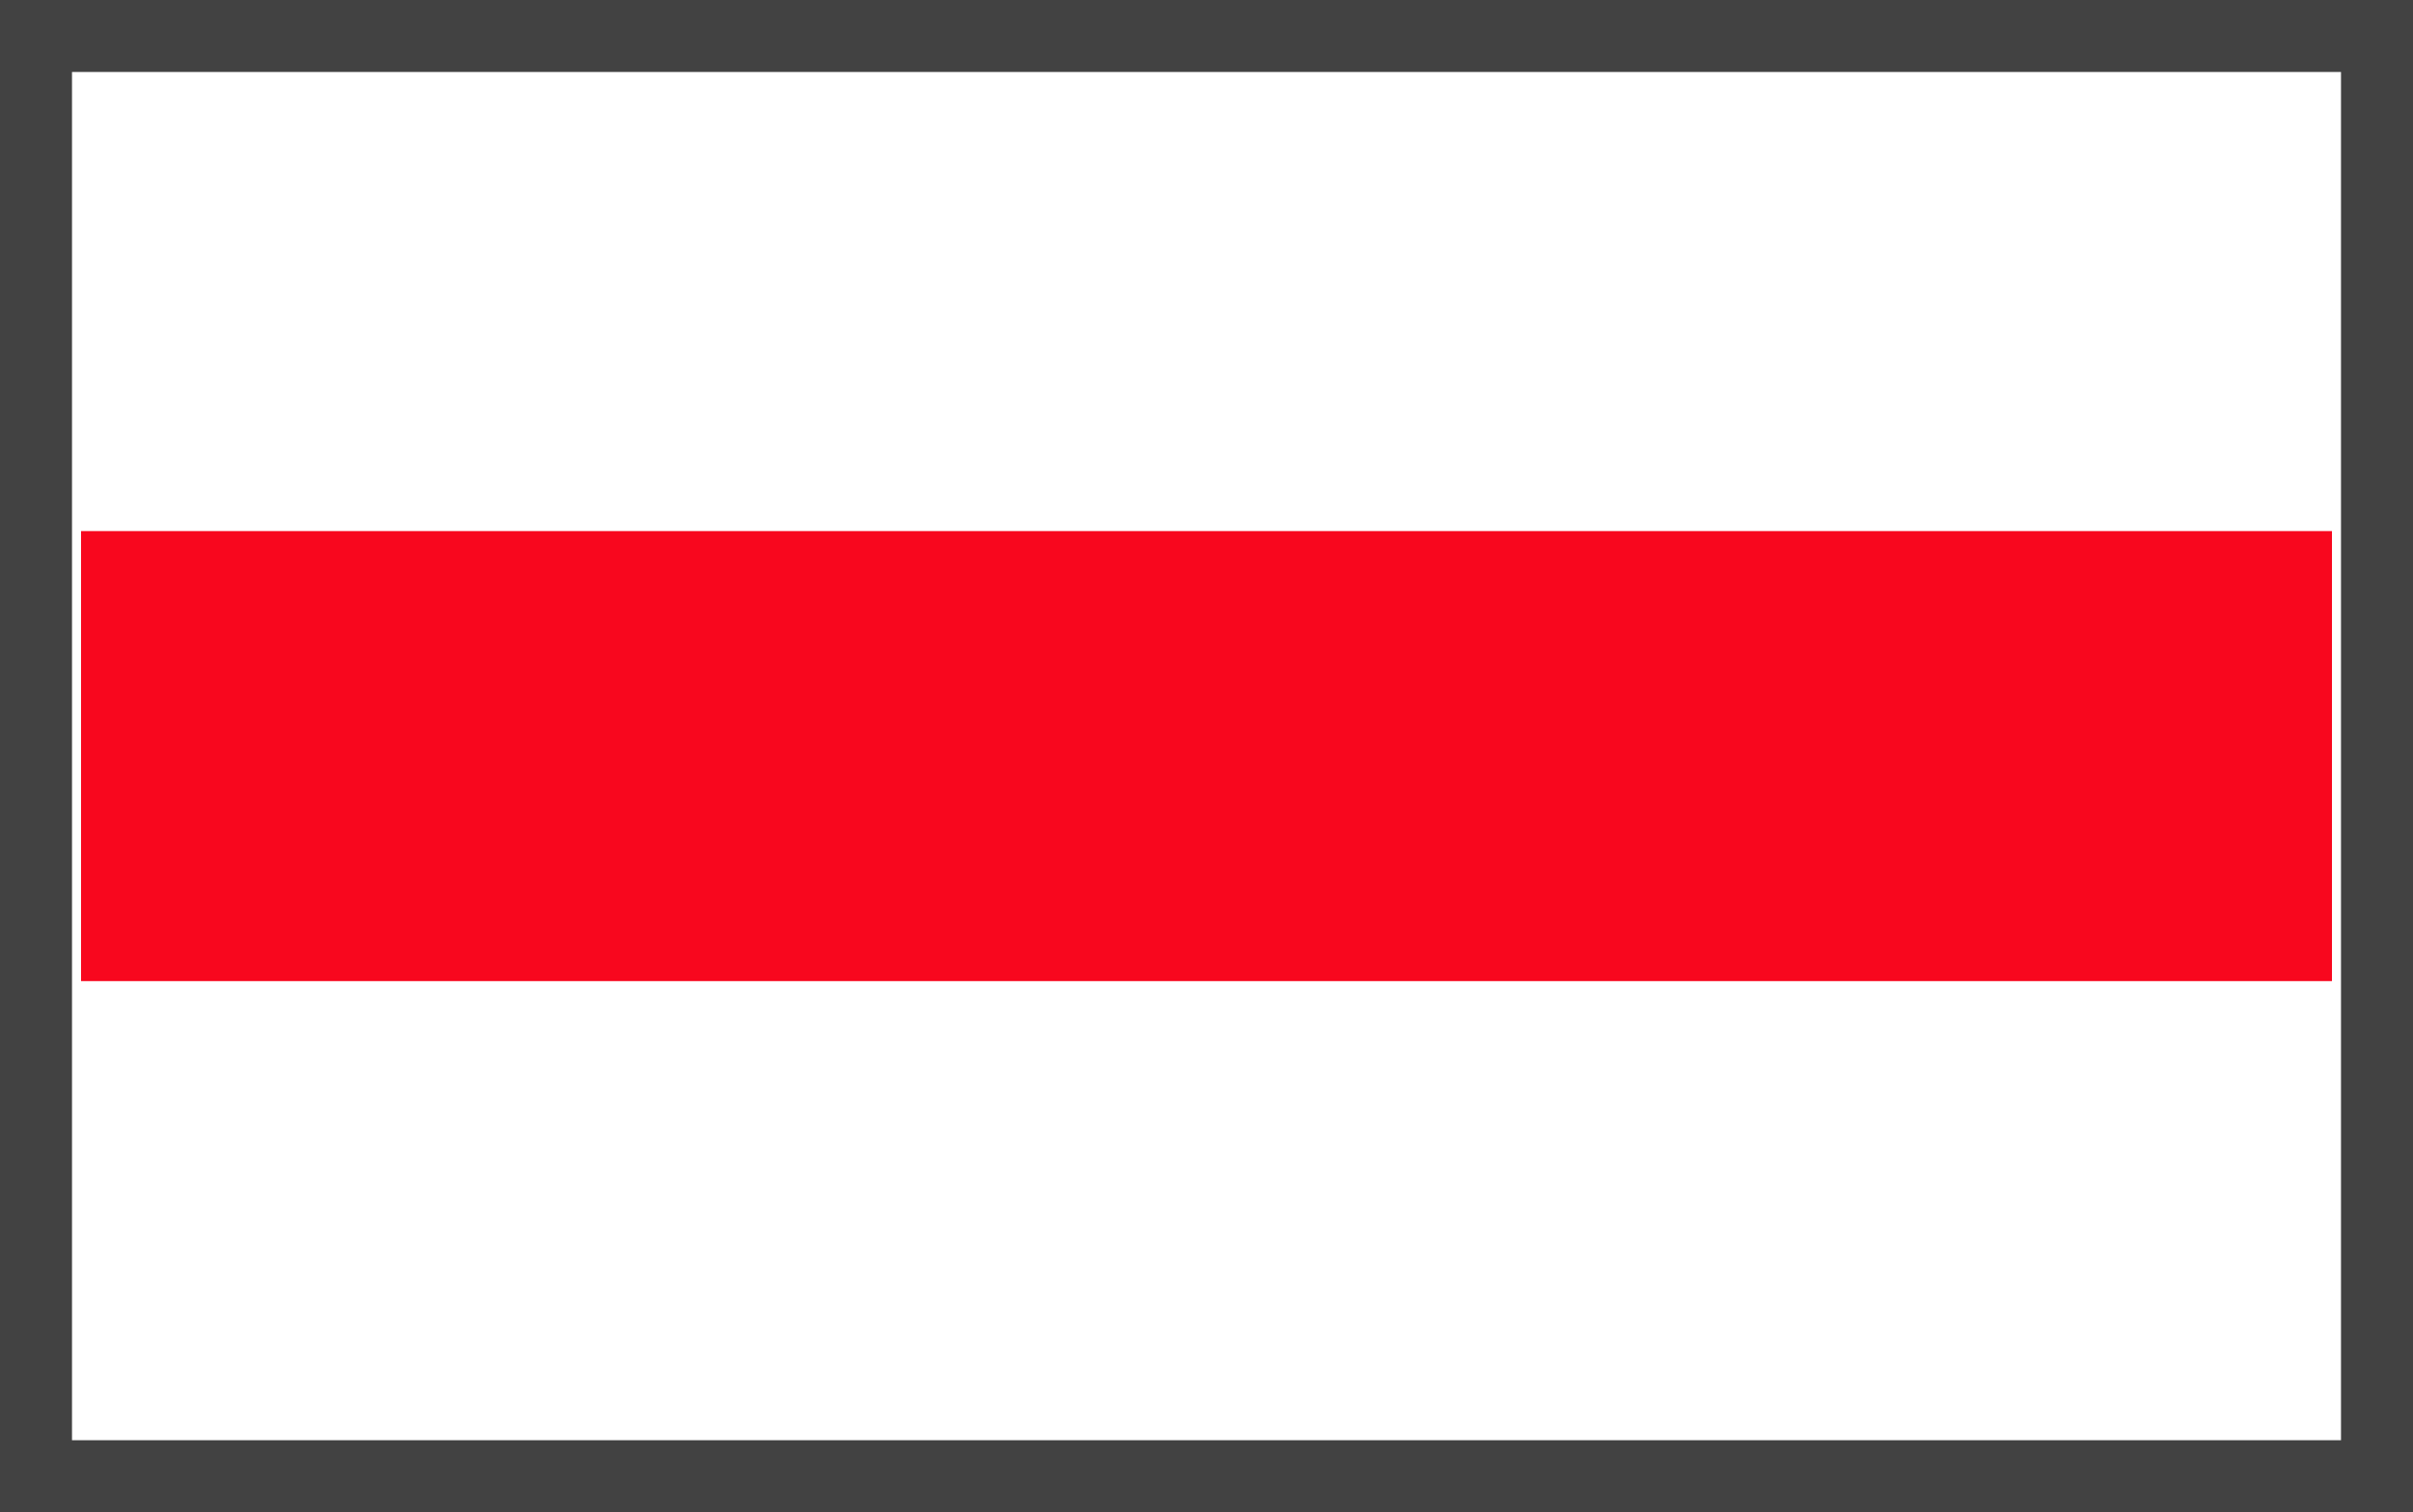
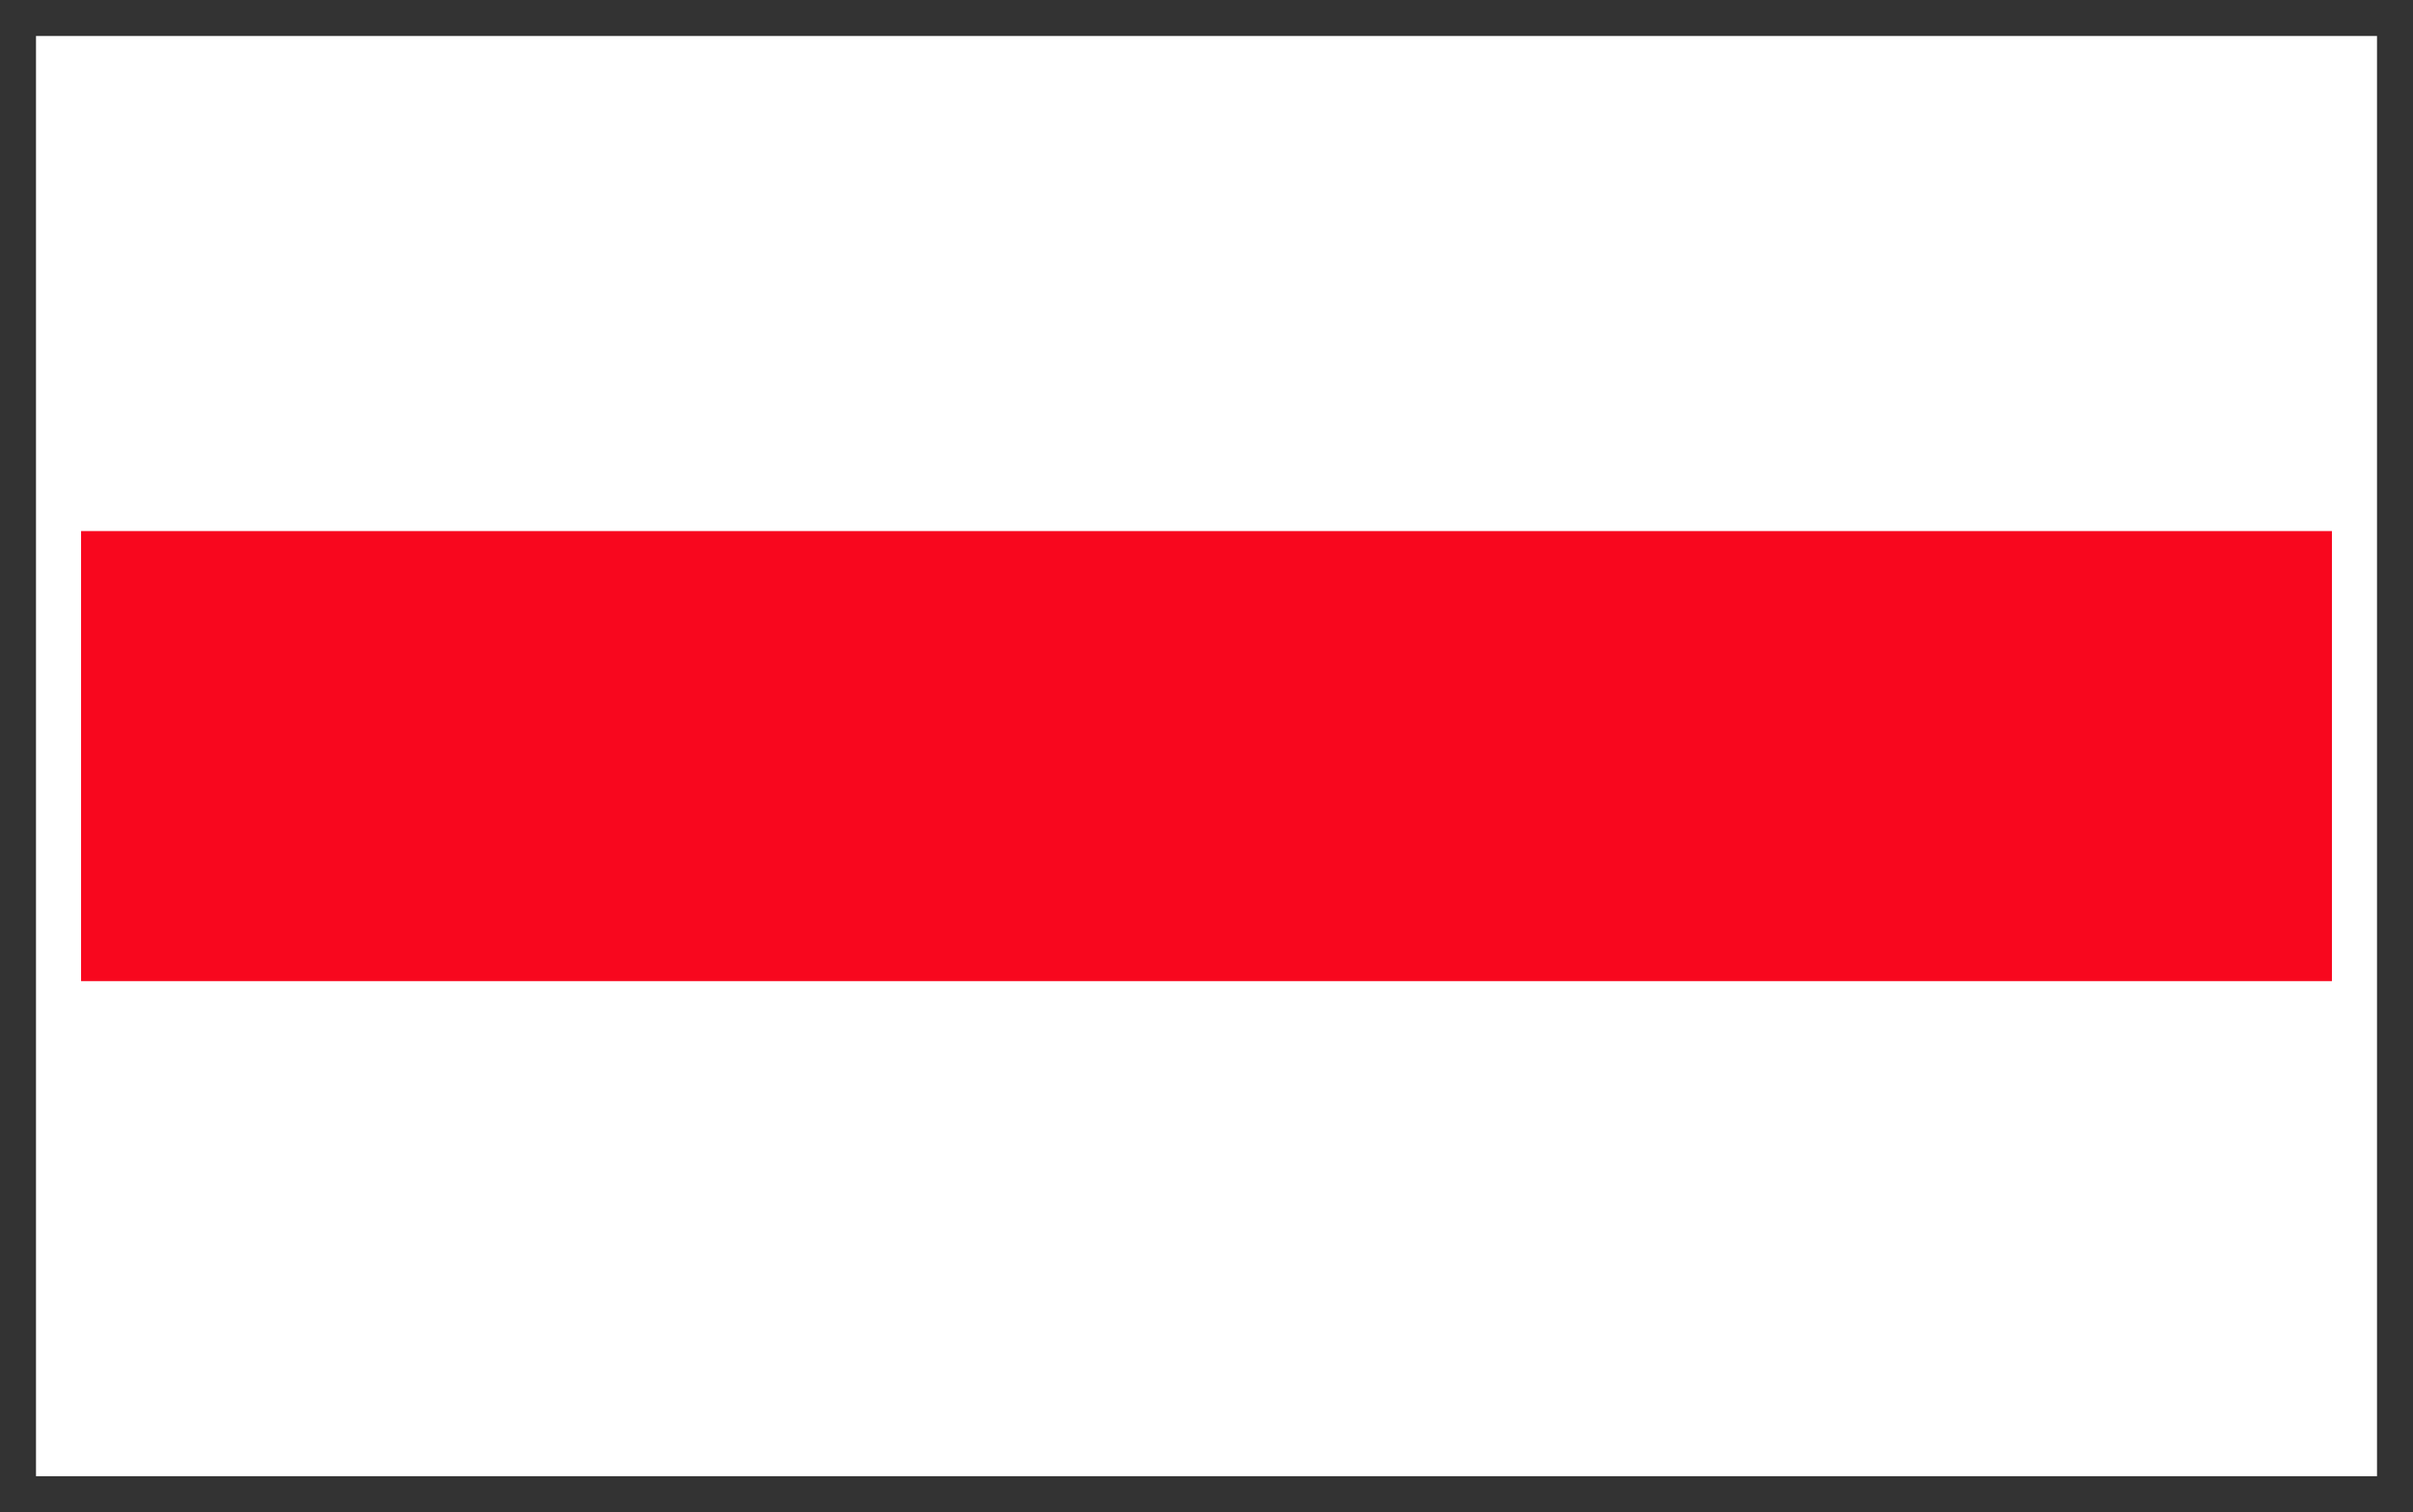
<svg xmlns="http://www.w3.org/2000/svg" viewBox="0 0 79.76 50">
  <rect x="0" y="0" width="79.76" height="50" fill="#333333" stroke="none" />
  <defs>
    <style>.cls-1{fill:#fff;}.cls-2{fill:#424242;}.cls-3{fill:#f8071e;}</style>
  </defs>
  <title>Zasób 51zak_</title>
  <g id="Warstwa_2" data-name="Warstwa 2">
    <g id="Warstwa_1-2" data-name="Warstwa 1">
      <rect class="cls-1" x="1.19" y="1.19" width="77.38" height="47.62" />
-       <path class="cls-2" d="M79.76,50H0V0H79.76ZM2.38,47.62h75V2.38h-75Z" />
      <rect class="cls-3" x="2.68" y="17.56" width="74.4" height="14.88" />
    </g>
  </g>
</svg>